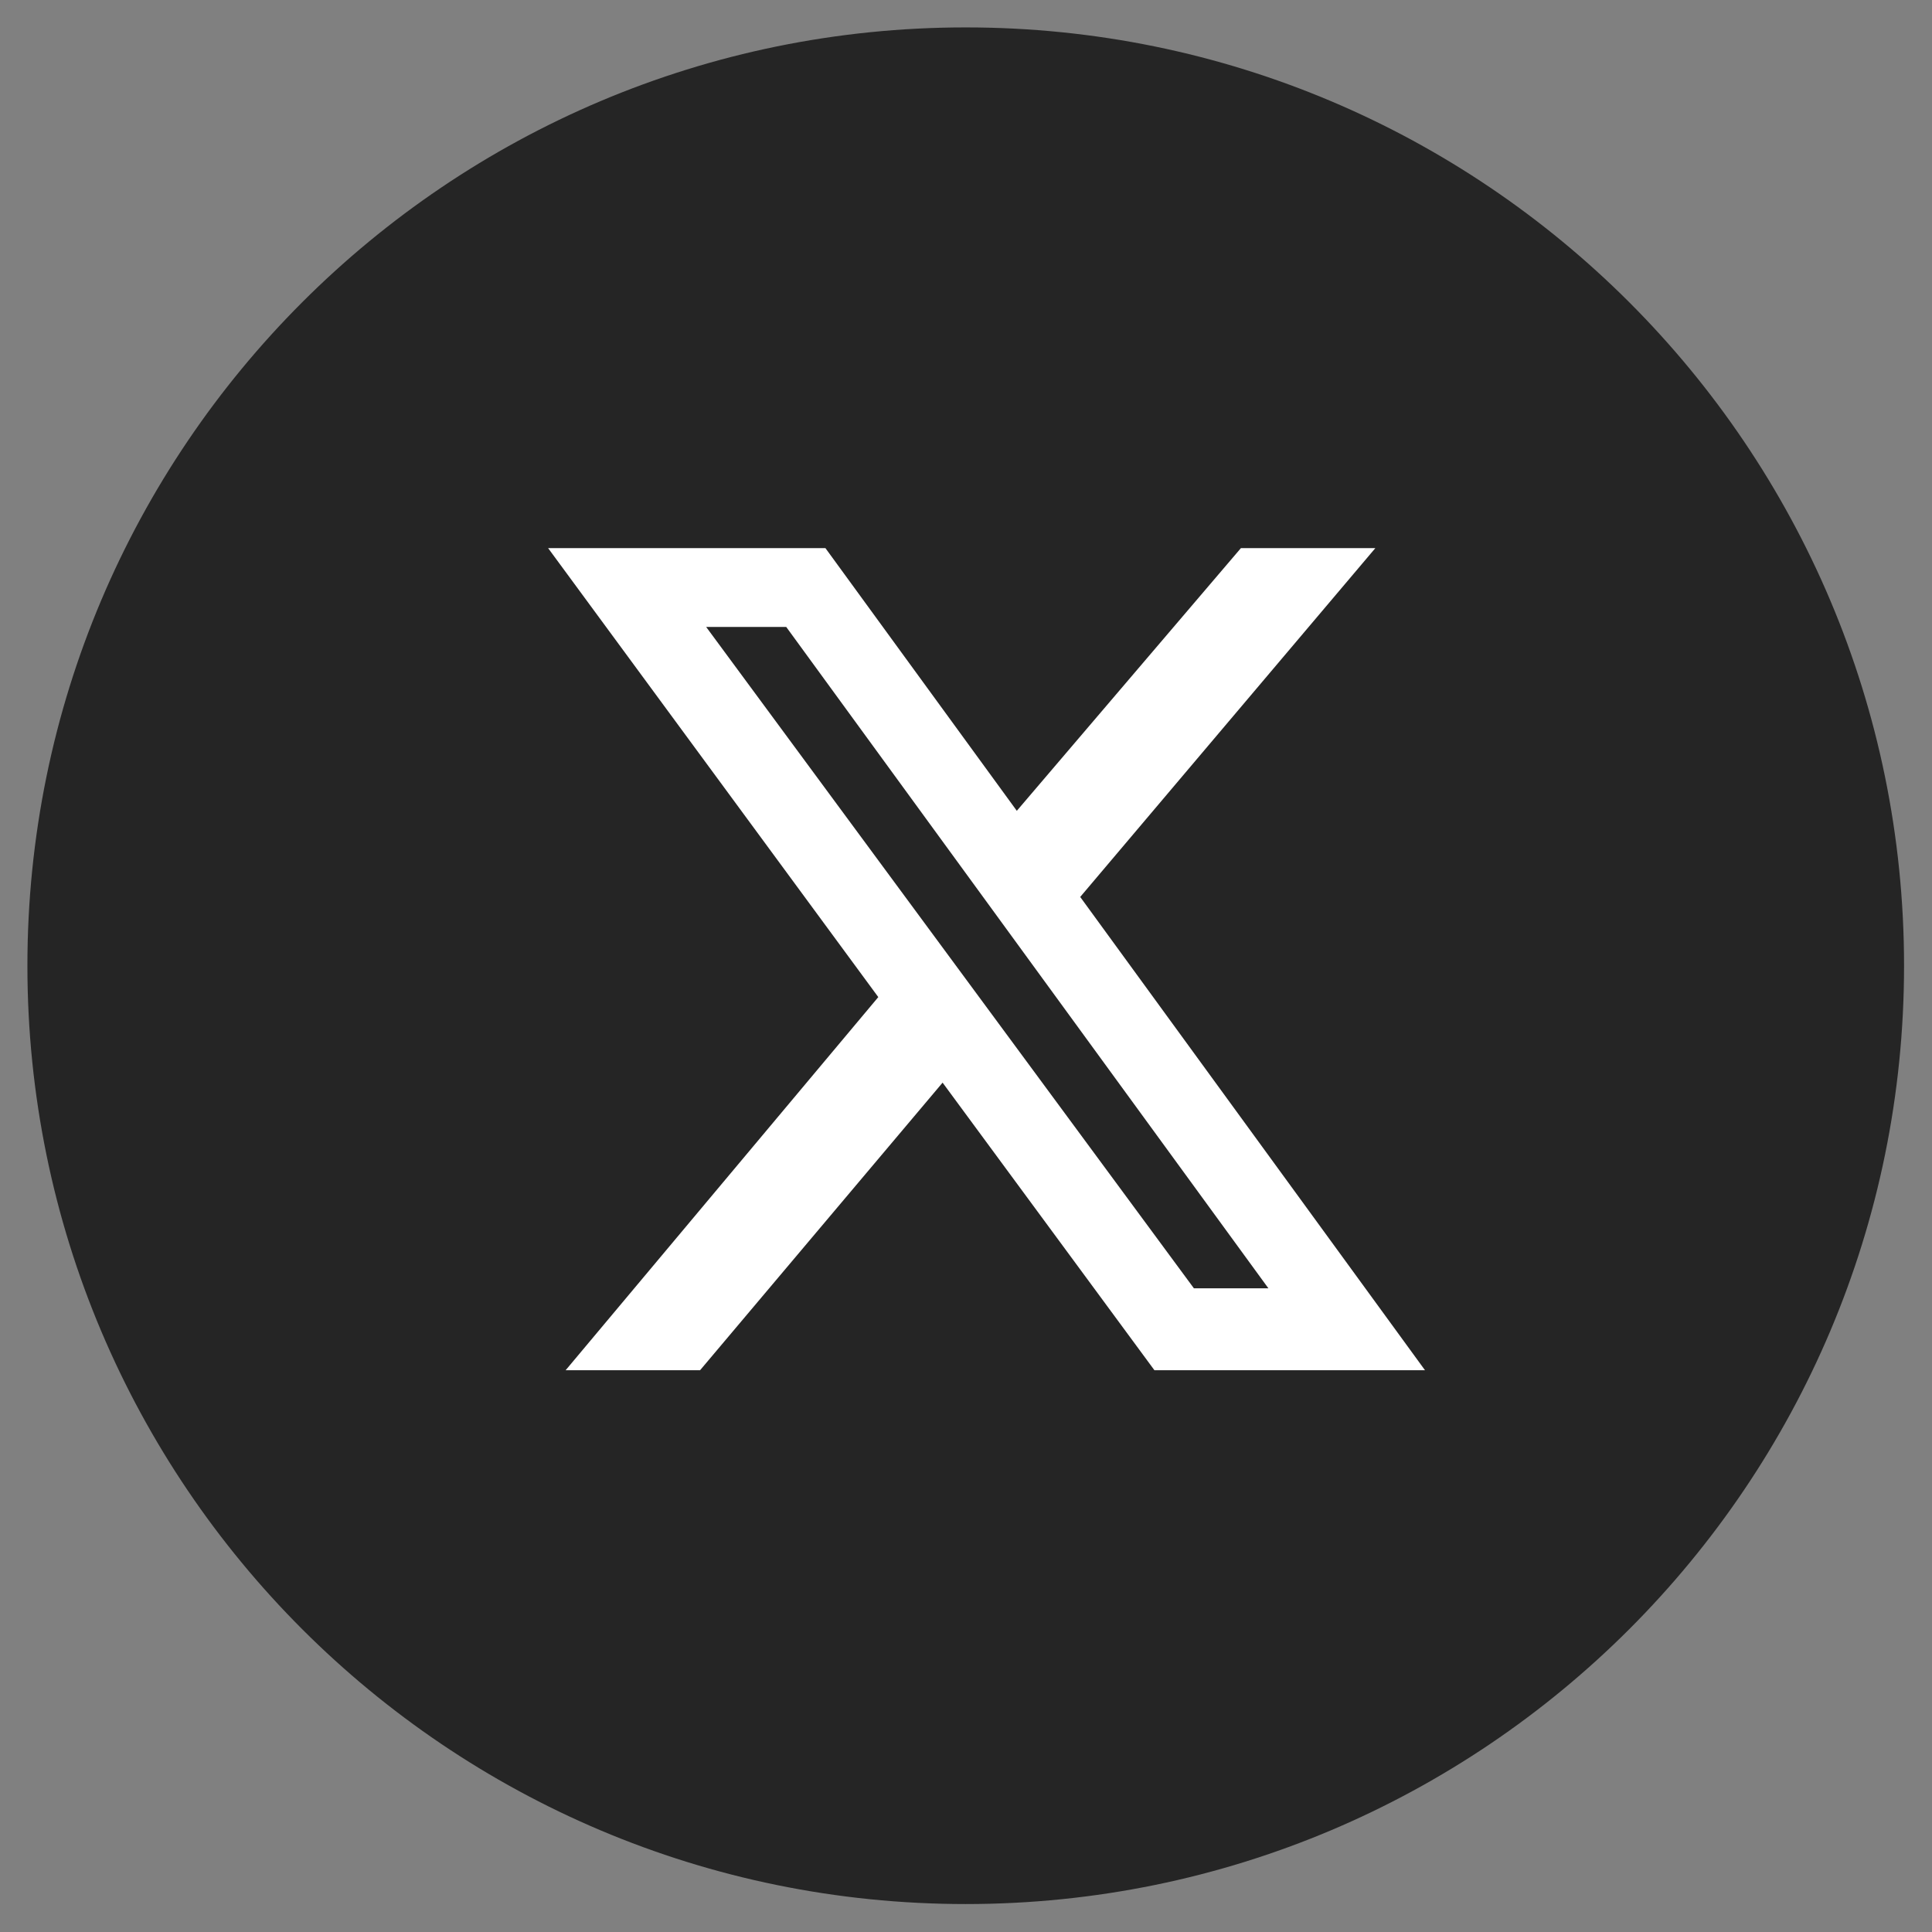
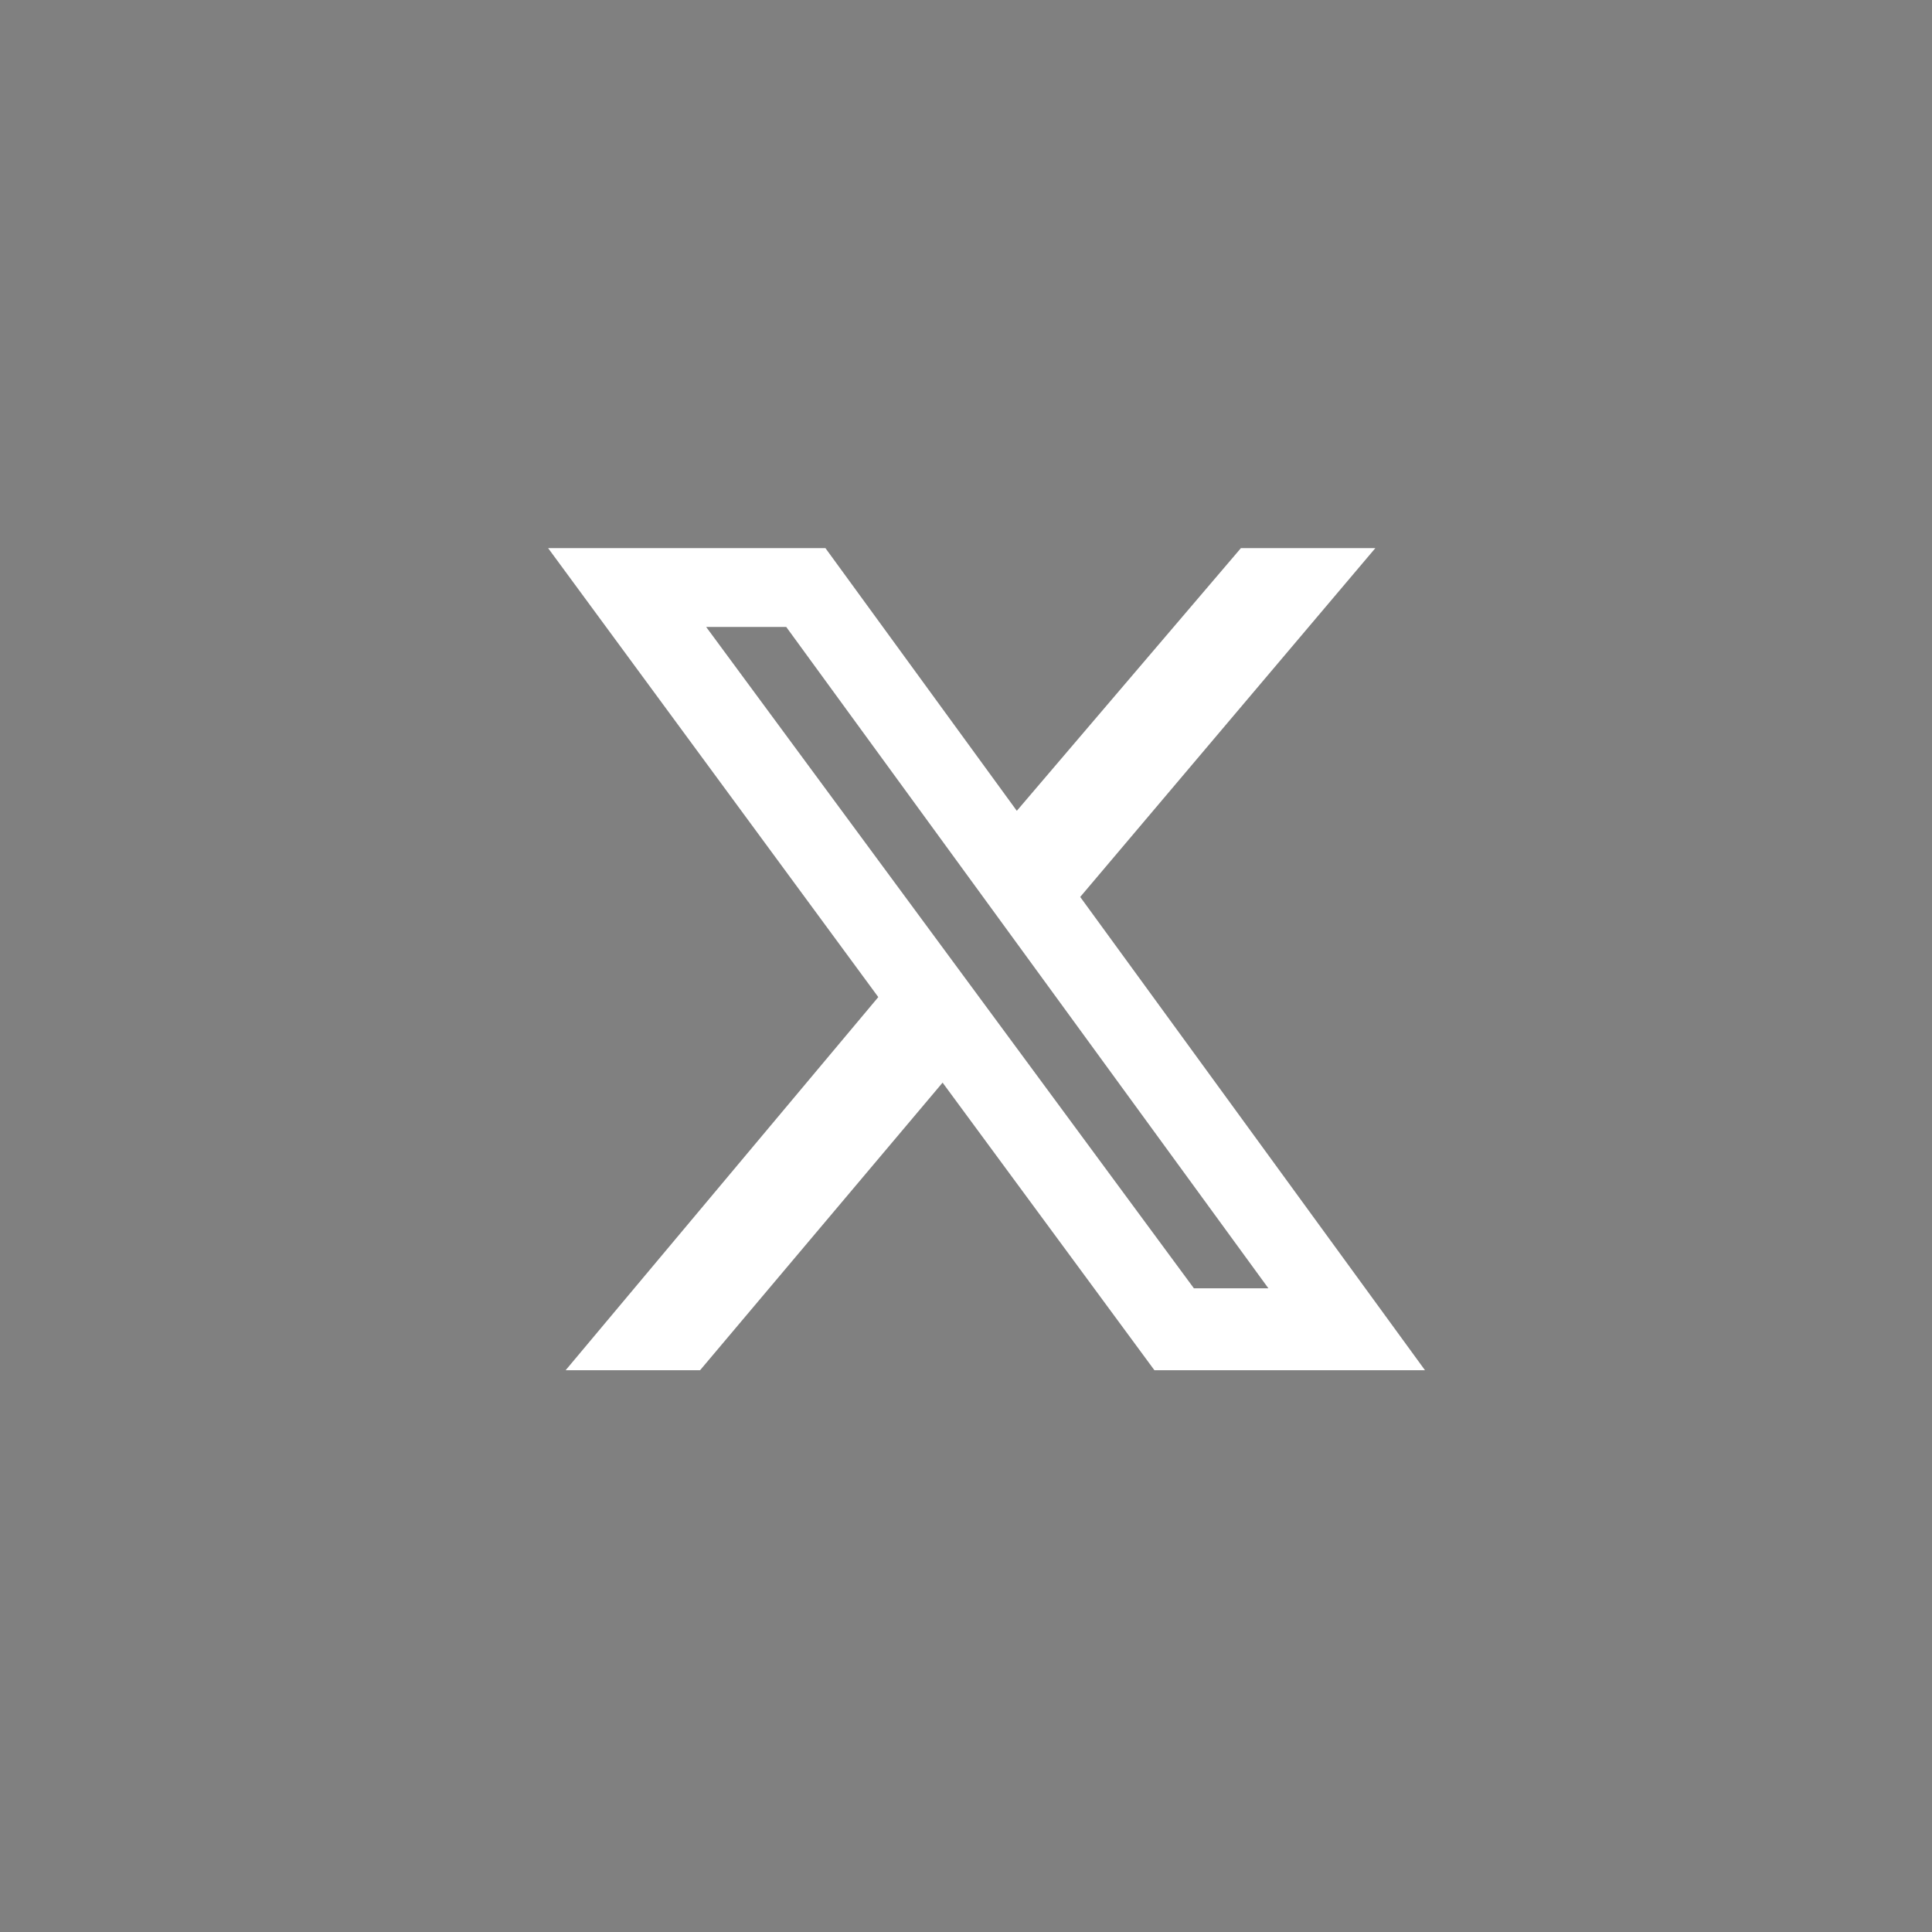
<svg xmlns="http://www.w3.org/2000/svg" width="43" height="43" fill="none">
  <rect width="100%" height="100%" fill="#808080" stroke="none" />
  <g clip-path="url(#clip0_876_9)">
-     <path d="M21.494 42.378C33.028 42.378 42.378 33.028 42.378 21.494C42.378 9.96 33.028 0.61 21.494 0.61C9.96 0.61 0.61 9.96 0.61 21.494C0.61 33.028 9.96 42.378 21.494 42.378Z" fill="#252525" />
    <path d="M27.619 12.199H30.611L24.042 19.963L31.716 30.497H25.694L20.979 24.096L15.581 30.497H12.589L19.548 22.192L12.199 12.199H18.371L22.631 18.046L27.619 12.199ZM26.572 28.673H28.23L17.499 13.954H15.717L26.572 28.673Z" fill="white" />
  </g>
  <defs>
    <clipPath id="clip0_876_9">
      <rect width="43" height="43" fill="white" />
    </clipPath>
  </defs>
</svg>